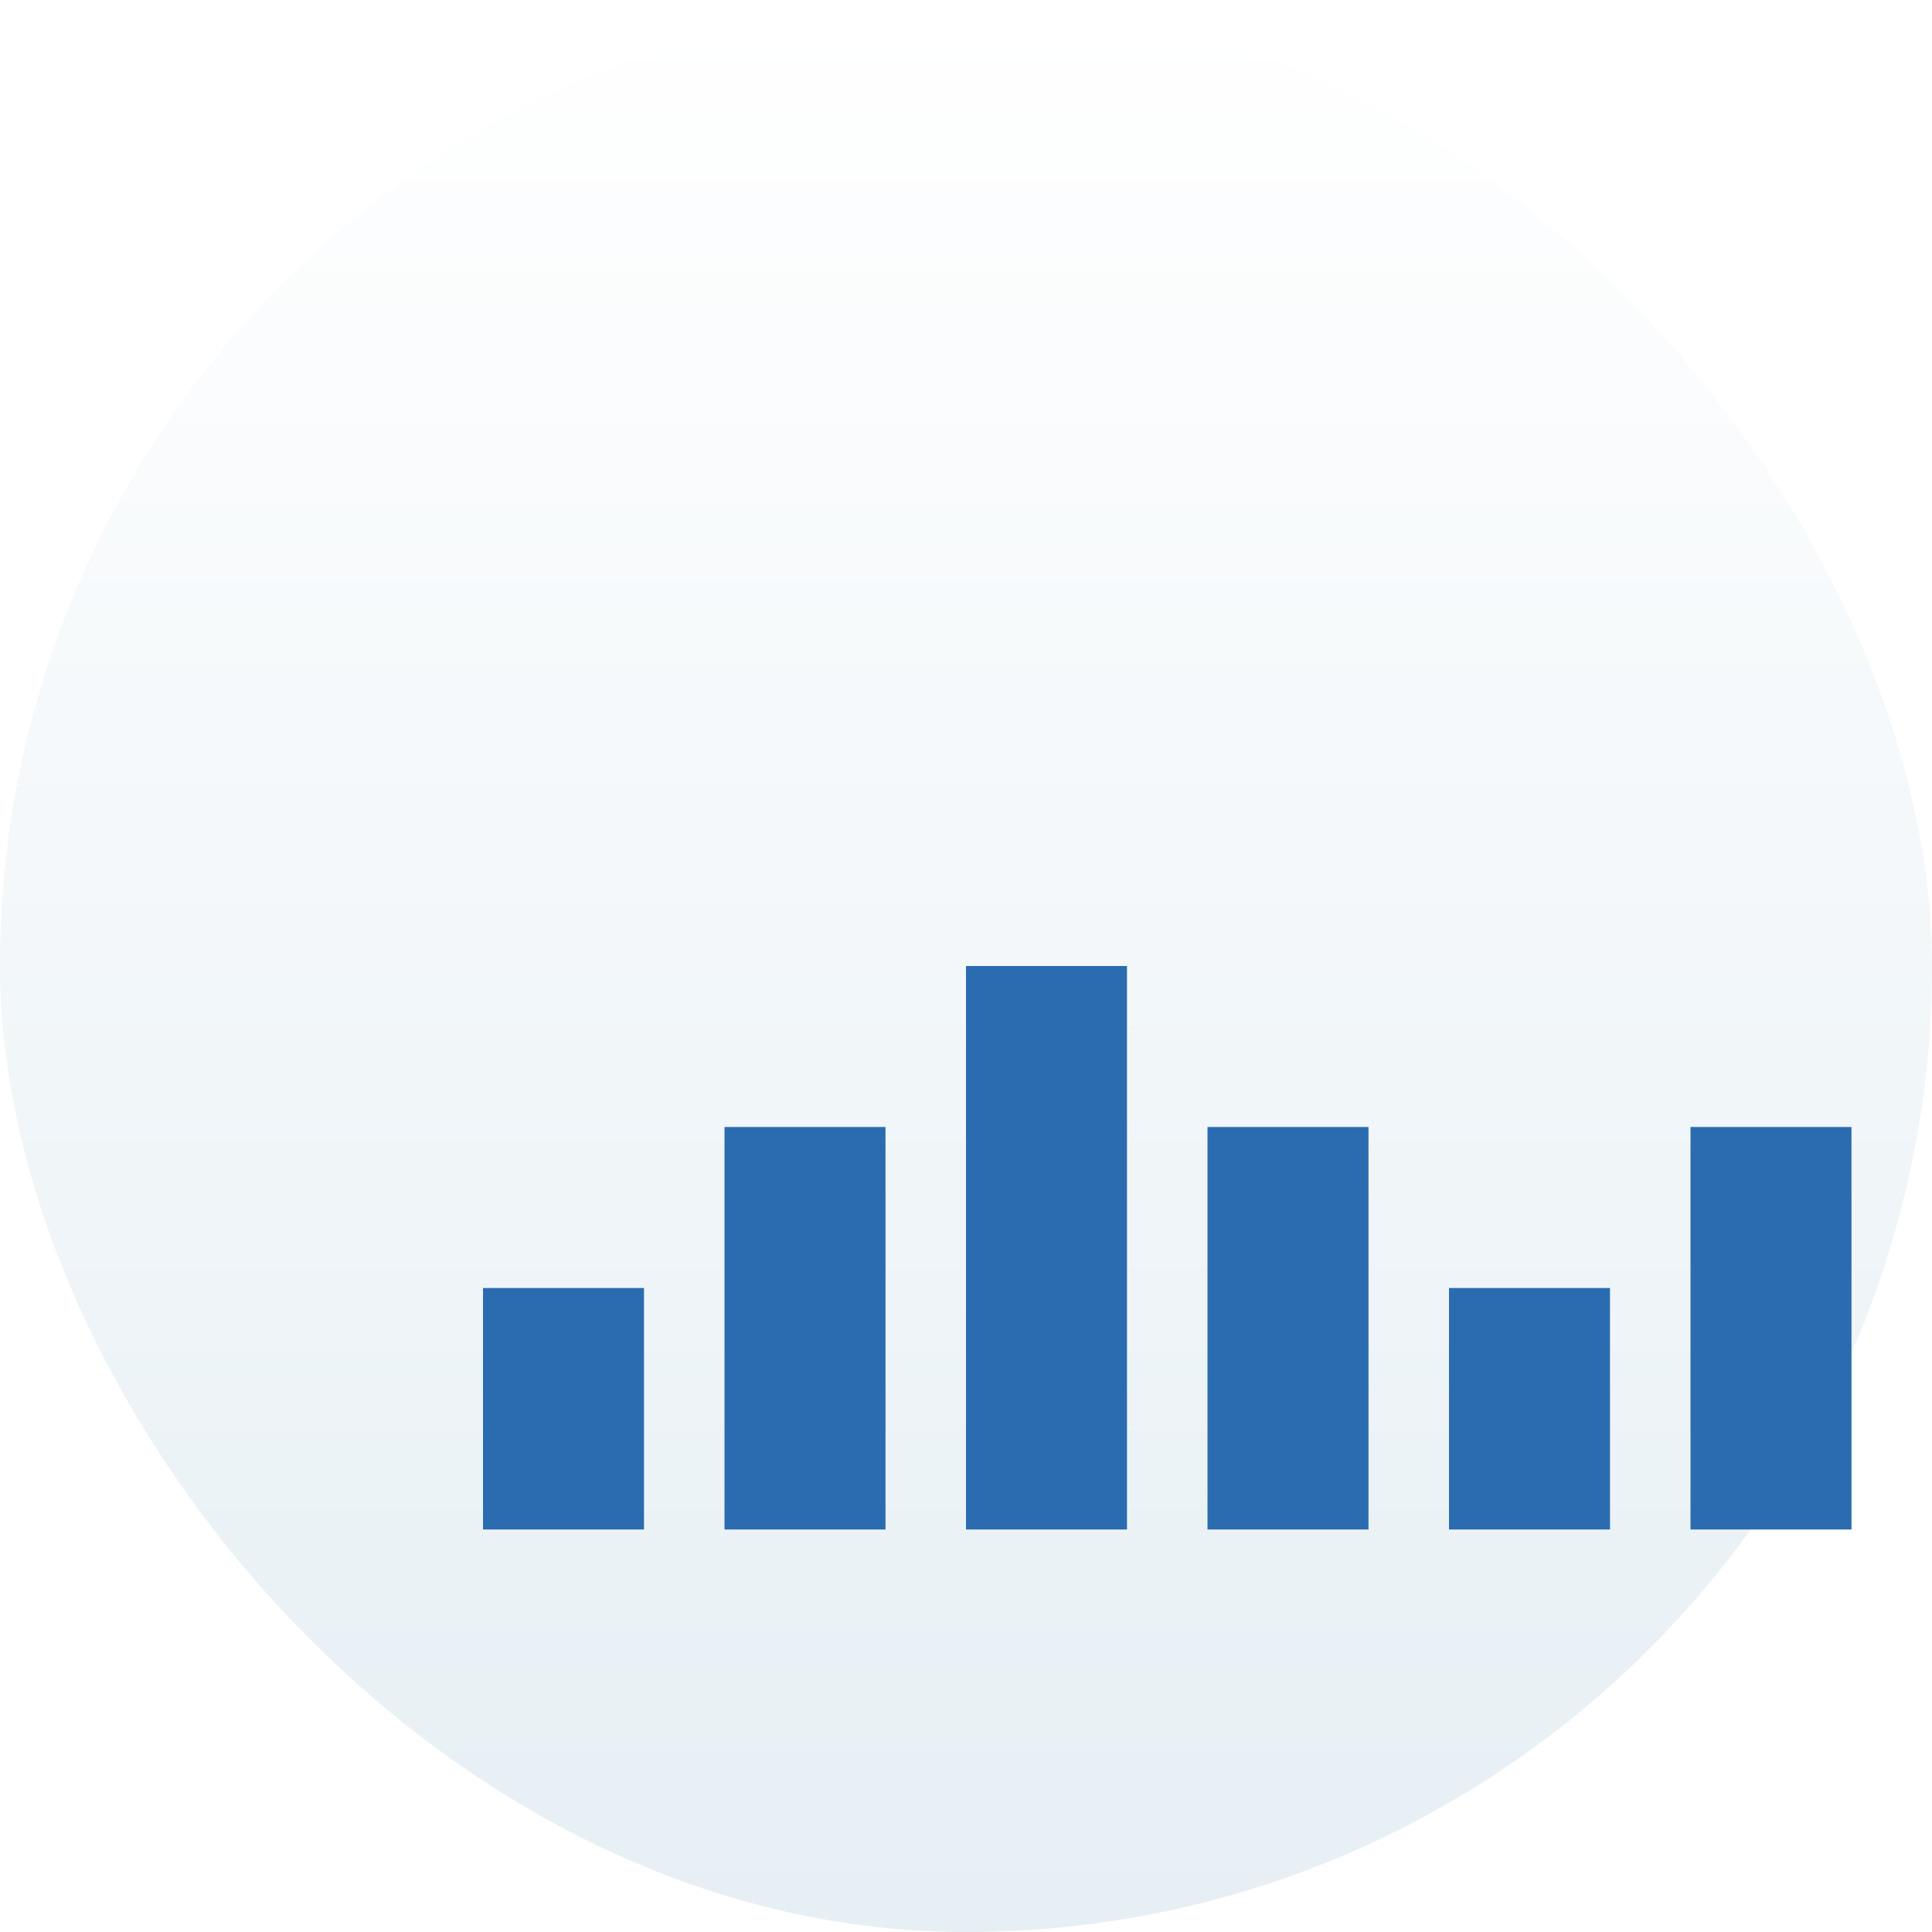
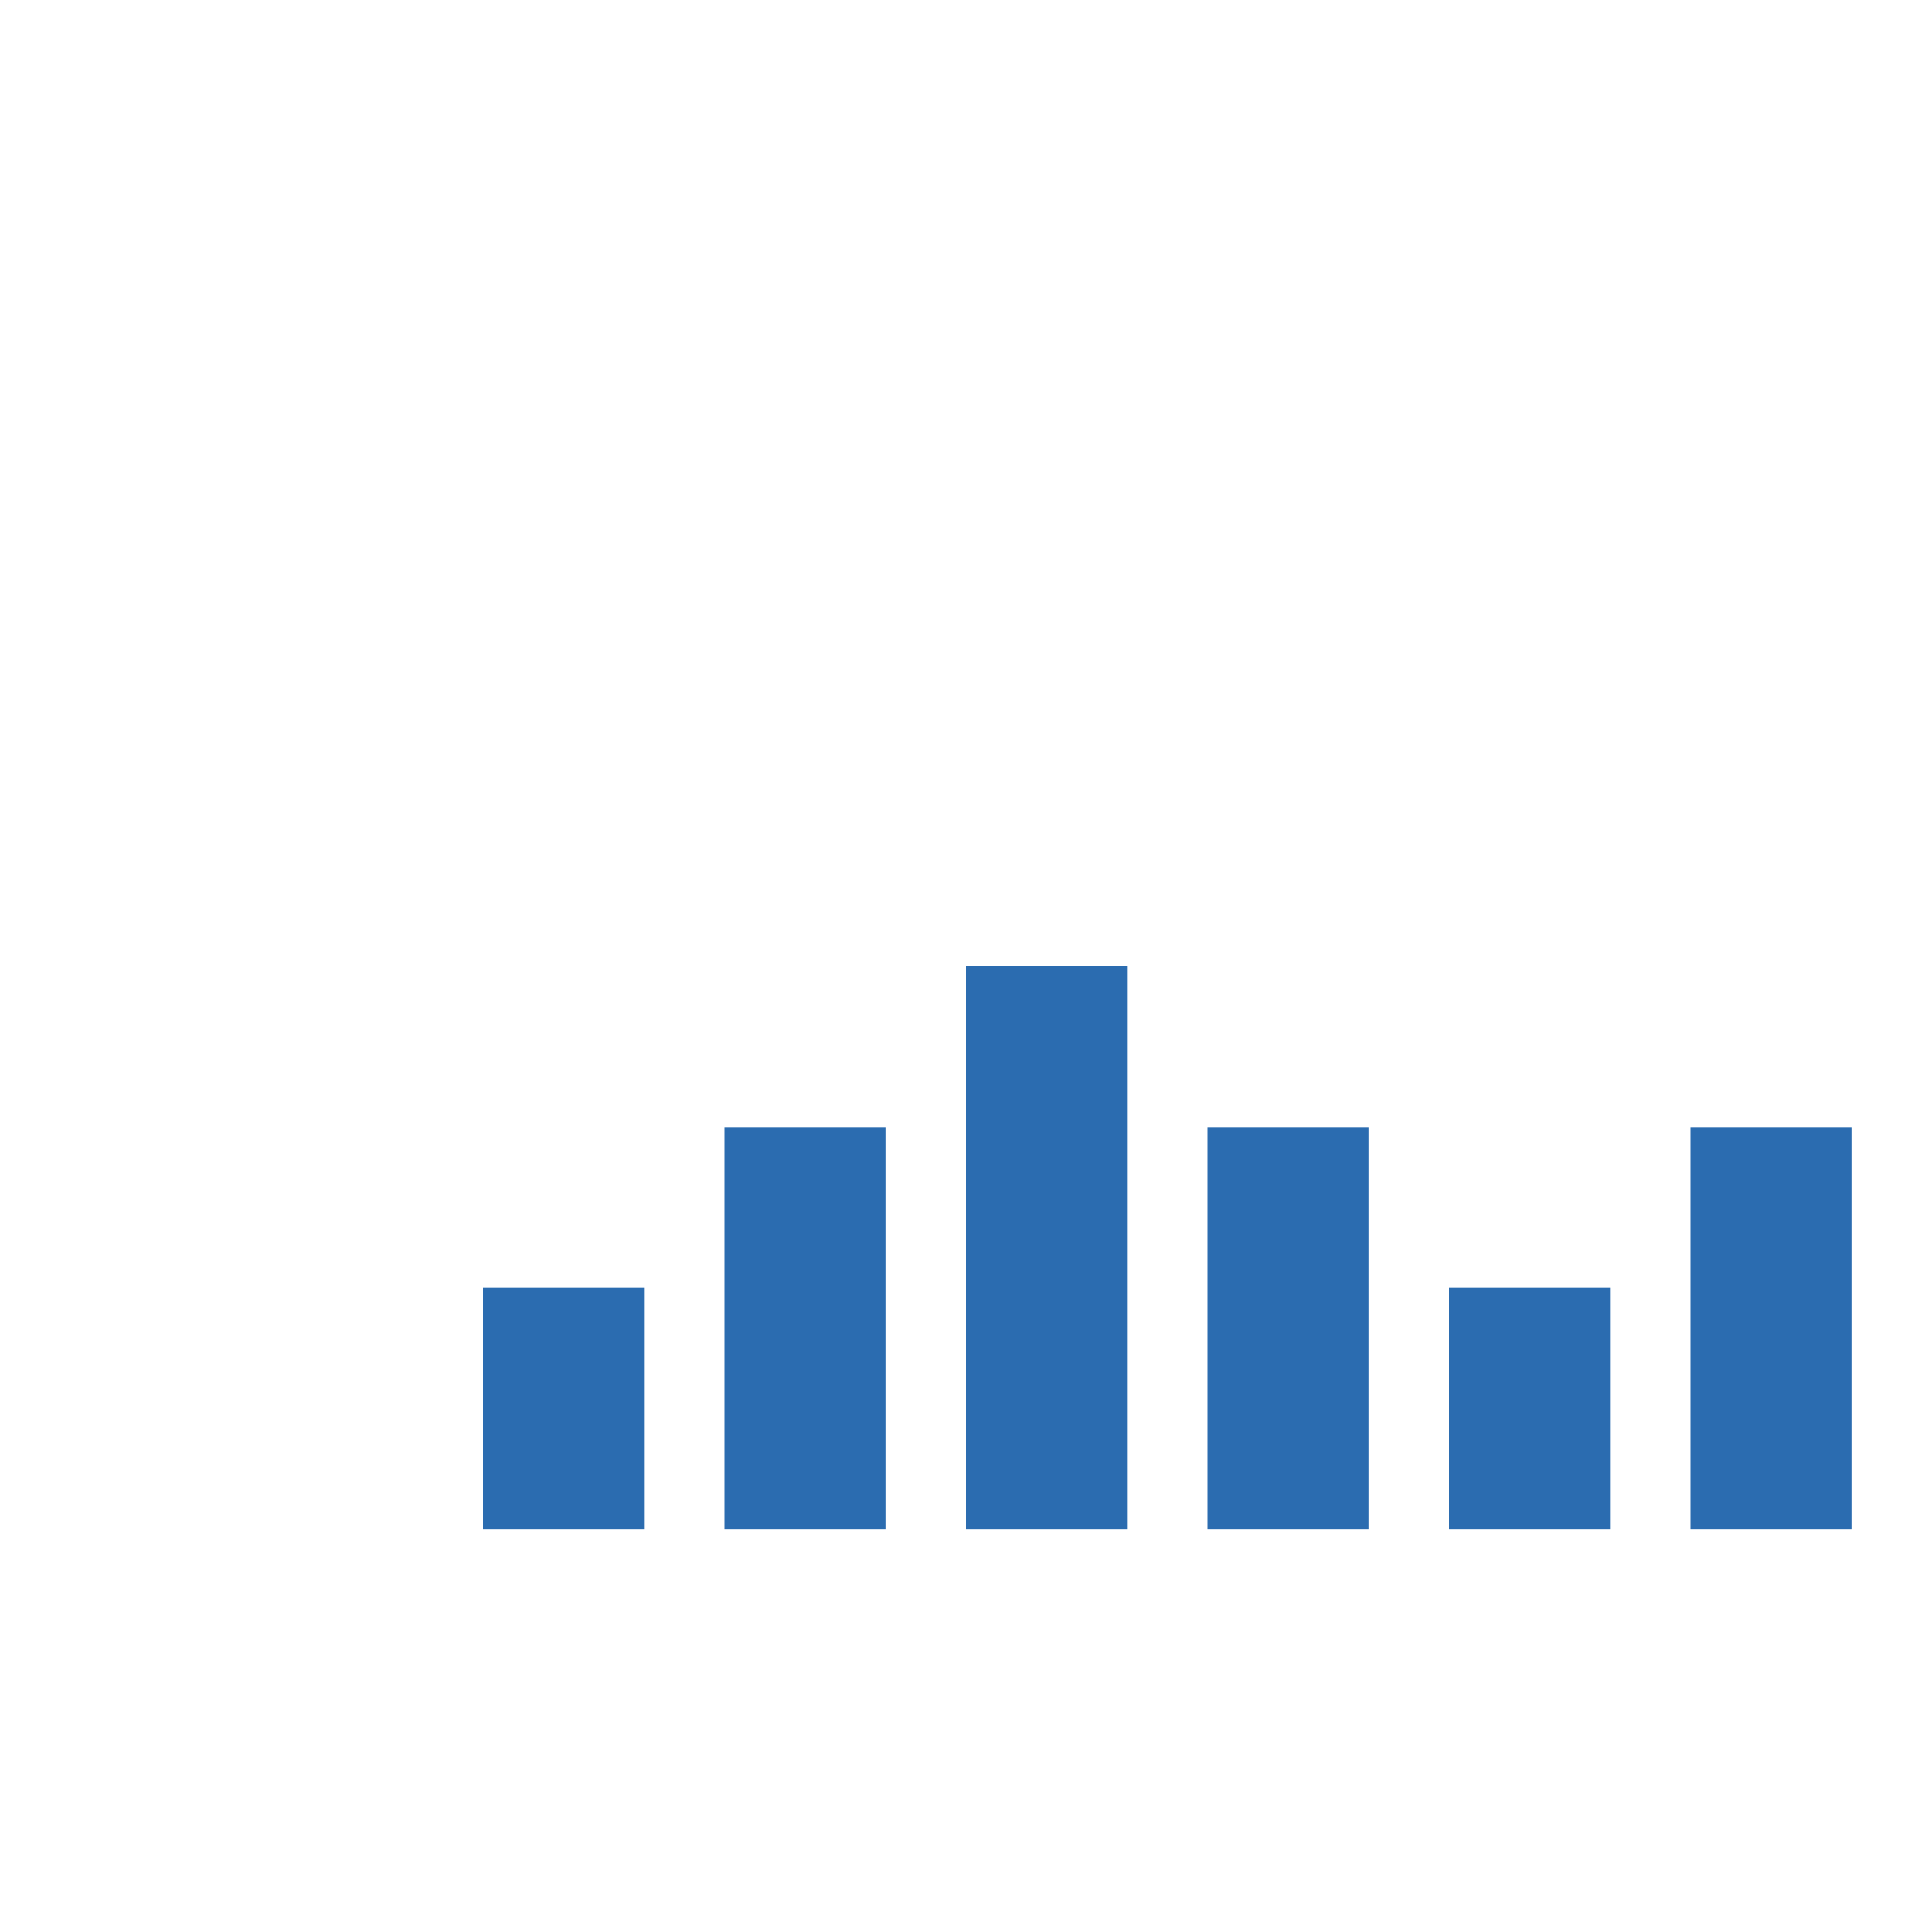
<svg xmlns="http://www.w3.org/2000/svg" width="48" height="48" viewBox="0 0 48 48" fill="none">
-   <rect width="48" height="48" rx="24" fill="url(#paint0_linear_126_2419)" />
  <g filter="url(#filter0_d_126_2419)">
-     <path d="M10 36 L10 30 L14 30 L14 36 Z M16 36 L16 26 L20 26 L20 36 Z M22 36 L22 22 L26 22 L26 36 Z M28 36 L28 26 L32 26 L32 36 Z M34 36 L34 30 L38 30 L38 36 Z M40 36 L40 26 L44 26 L44 36 Z M46 36 L46 32 L50 32 L50 36 Z" fill="#2b6cb0" />
+     <path d="M10 36 L10 30 L14 30 L14 36 Z M16 36 L16 26 L20 26 L20 36 Z M22 36 L22 22 L26 22 L26 36 M28 36 L28 26 L32 26 L32 36 Z M34 36 L34 30 L38 30 L38 36 Z M40 36 L40 26 L44 26 L44 36 Z M46 36 L46 32 L50 32 L50 36 Z" fill="#2b6cb0" />
  </g>
  <defs>
    <filter id="filter0_d_126_2419" x="12.8" y="10" width="26.4" height="32" filterUnits="userSpaceOnUse" color-interpolation-filters="sRGB">
      <feFlood flood-opacity="0" result="BackgroundImageFix" />
      <feColorMatrix in="SourceAlpha" type="matrix" values="0 0 0 0 0 0 0 0 0 0 0 0 0 0 0 0 0 0 127 0" result="hardAlpha" />
      <feOffset dx="2" dy="2" />
      <feGaussianBlur stdDeviation="2" />
      <feComposite in2="hardAlpha" operator="out" />
      <feColorMatrix type="matrix" values="0 0 0 0 0.051 0 0 0 0 0.243 0 0 0 0 0.342 0 0 0 0.2 0" />
      <feBlend mode="normal" in2="BackgroundImageFix" result="effect1_dropShadow_126_2419" />
      <feBlend mode="normal" in="SourceGraphic" in2="effect1_dropShadow_126_2419" result="shape" />
    </filter>
    <linearGradient id="paint0_linear_126_2419" x1="24" y1="0" x2="24" y2="48" gradientUnits="userSpaceOnUse">
      <stop stop-color="white" />
      <stop offset="1" stop-color="#E6EFF4" />
    </linearGradient>
  </defs>
</svg>